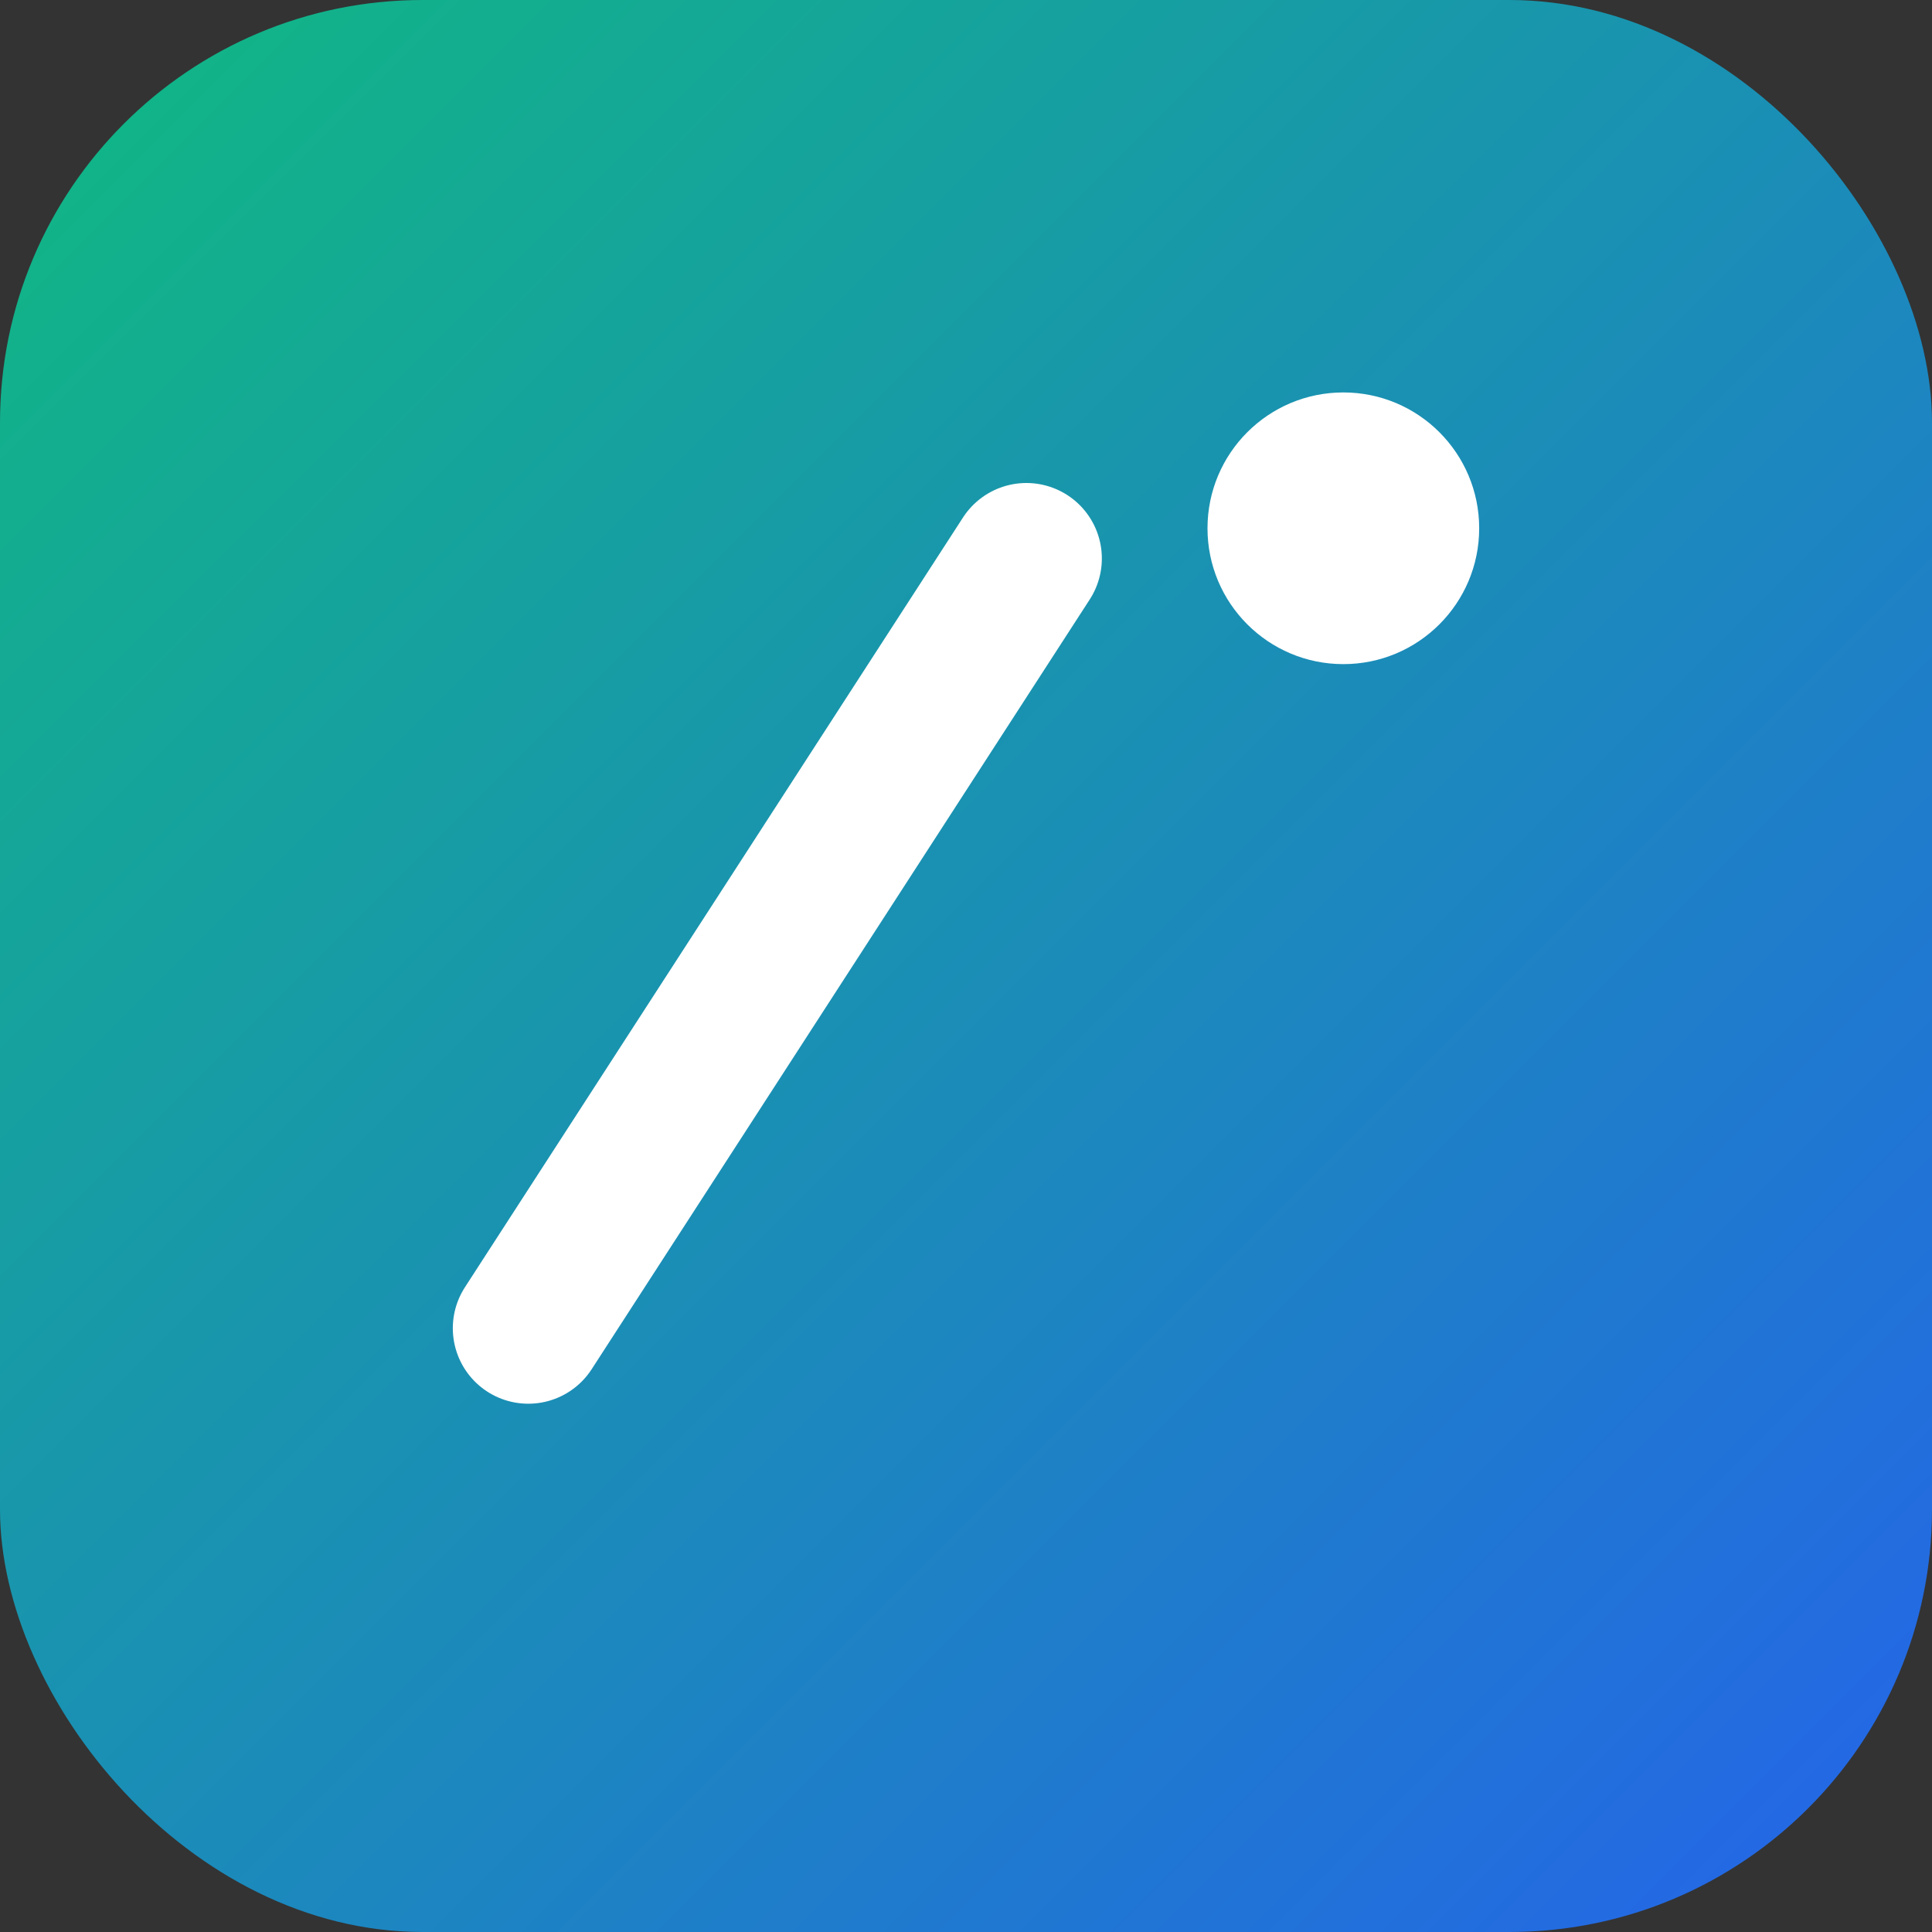
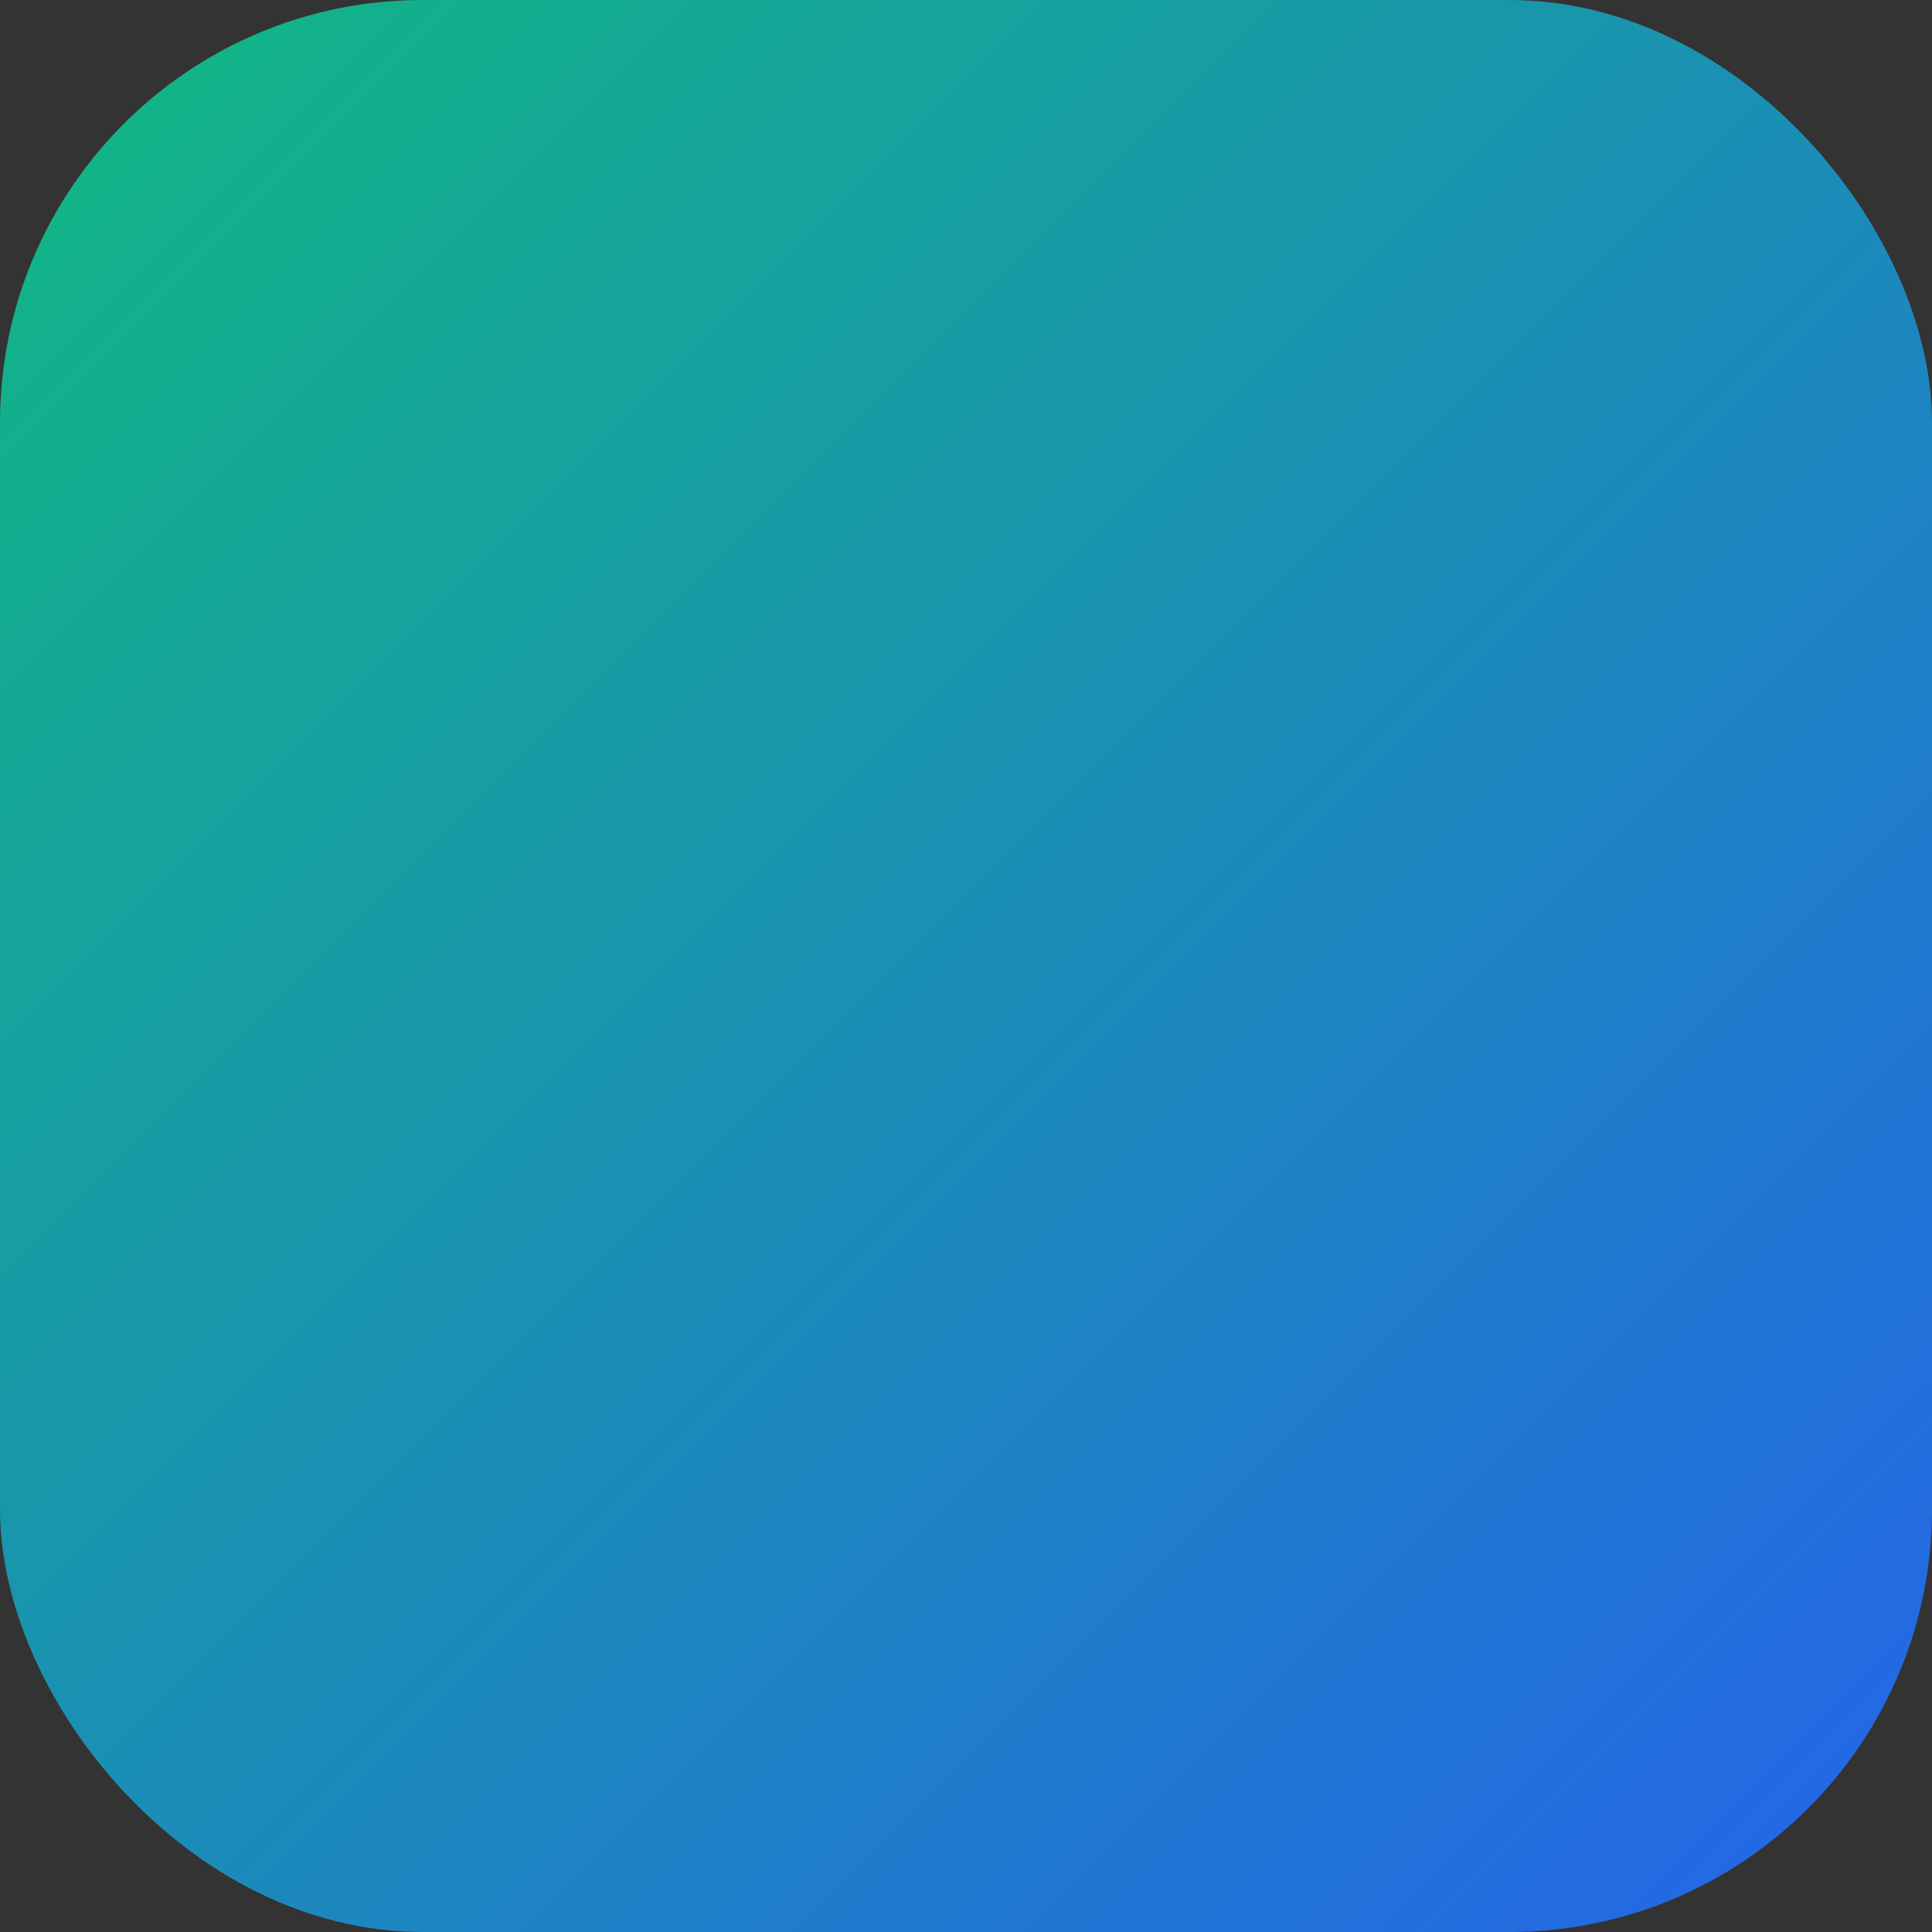
<svg xmlns="http://www.w3.org/2000/svg" width="256" height="256" viewBox="0 0 256 256">
  <rect x="0" y="0" width="256" height="256" fill="#333333" stroke="none" />
  <defs>
    <linearGradient id="g" x1="0" y1="0" x2="1" y2="1">
      <stop offset="0%" stop-color="#10b981" />
      <stop offset="100%" stop-color="#2563eb" />
    </linearGradient>
  </defs>
  <rect width="256" height="256" rx="56" fill="url(#g)" />
-   <path d="M70 176c22-34 44-68 66-102" stroke="#fff" stroke-width="20" stroke-linecap="round" fill="none" />
-   <circle cx="178" cy="70" r="18" fill="#fff" />
</svg>